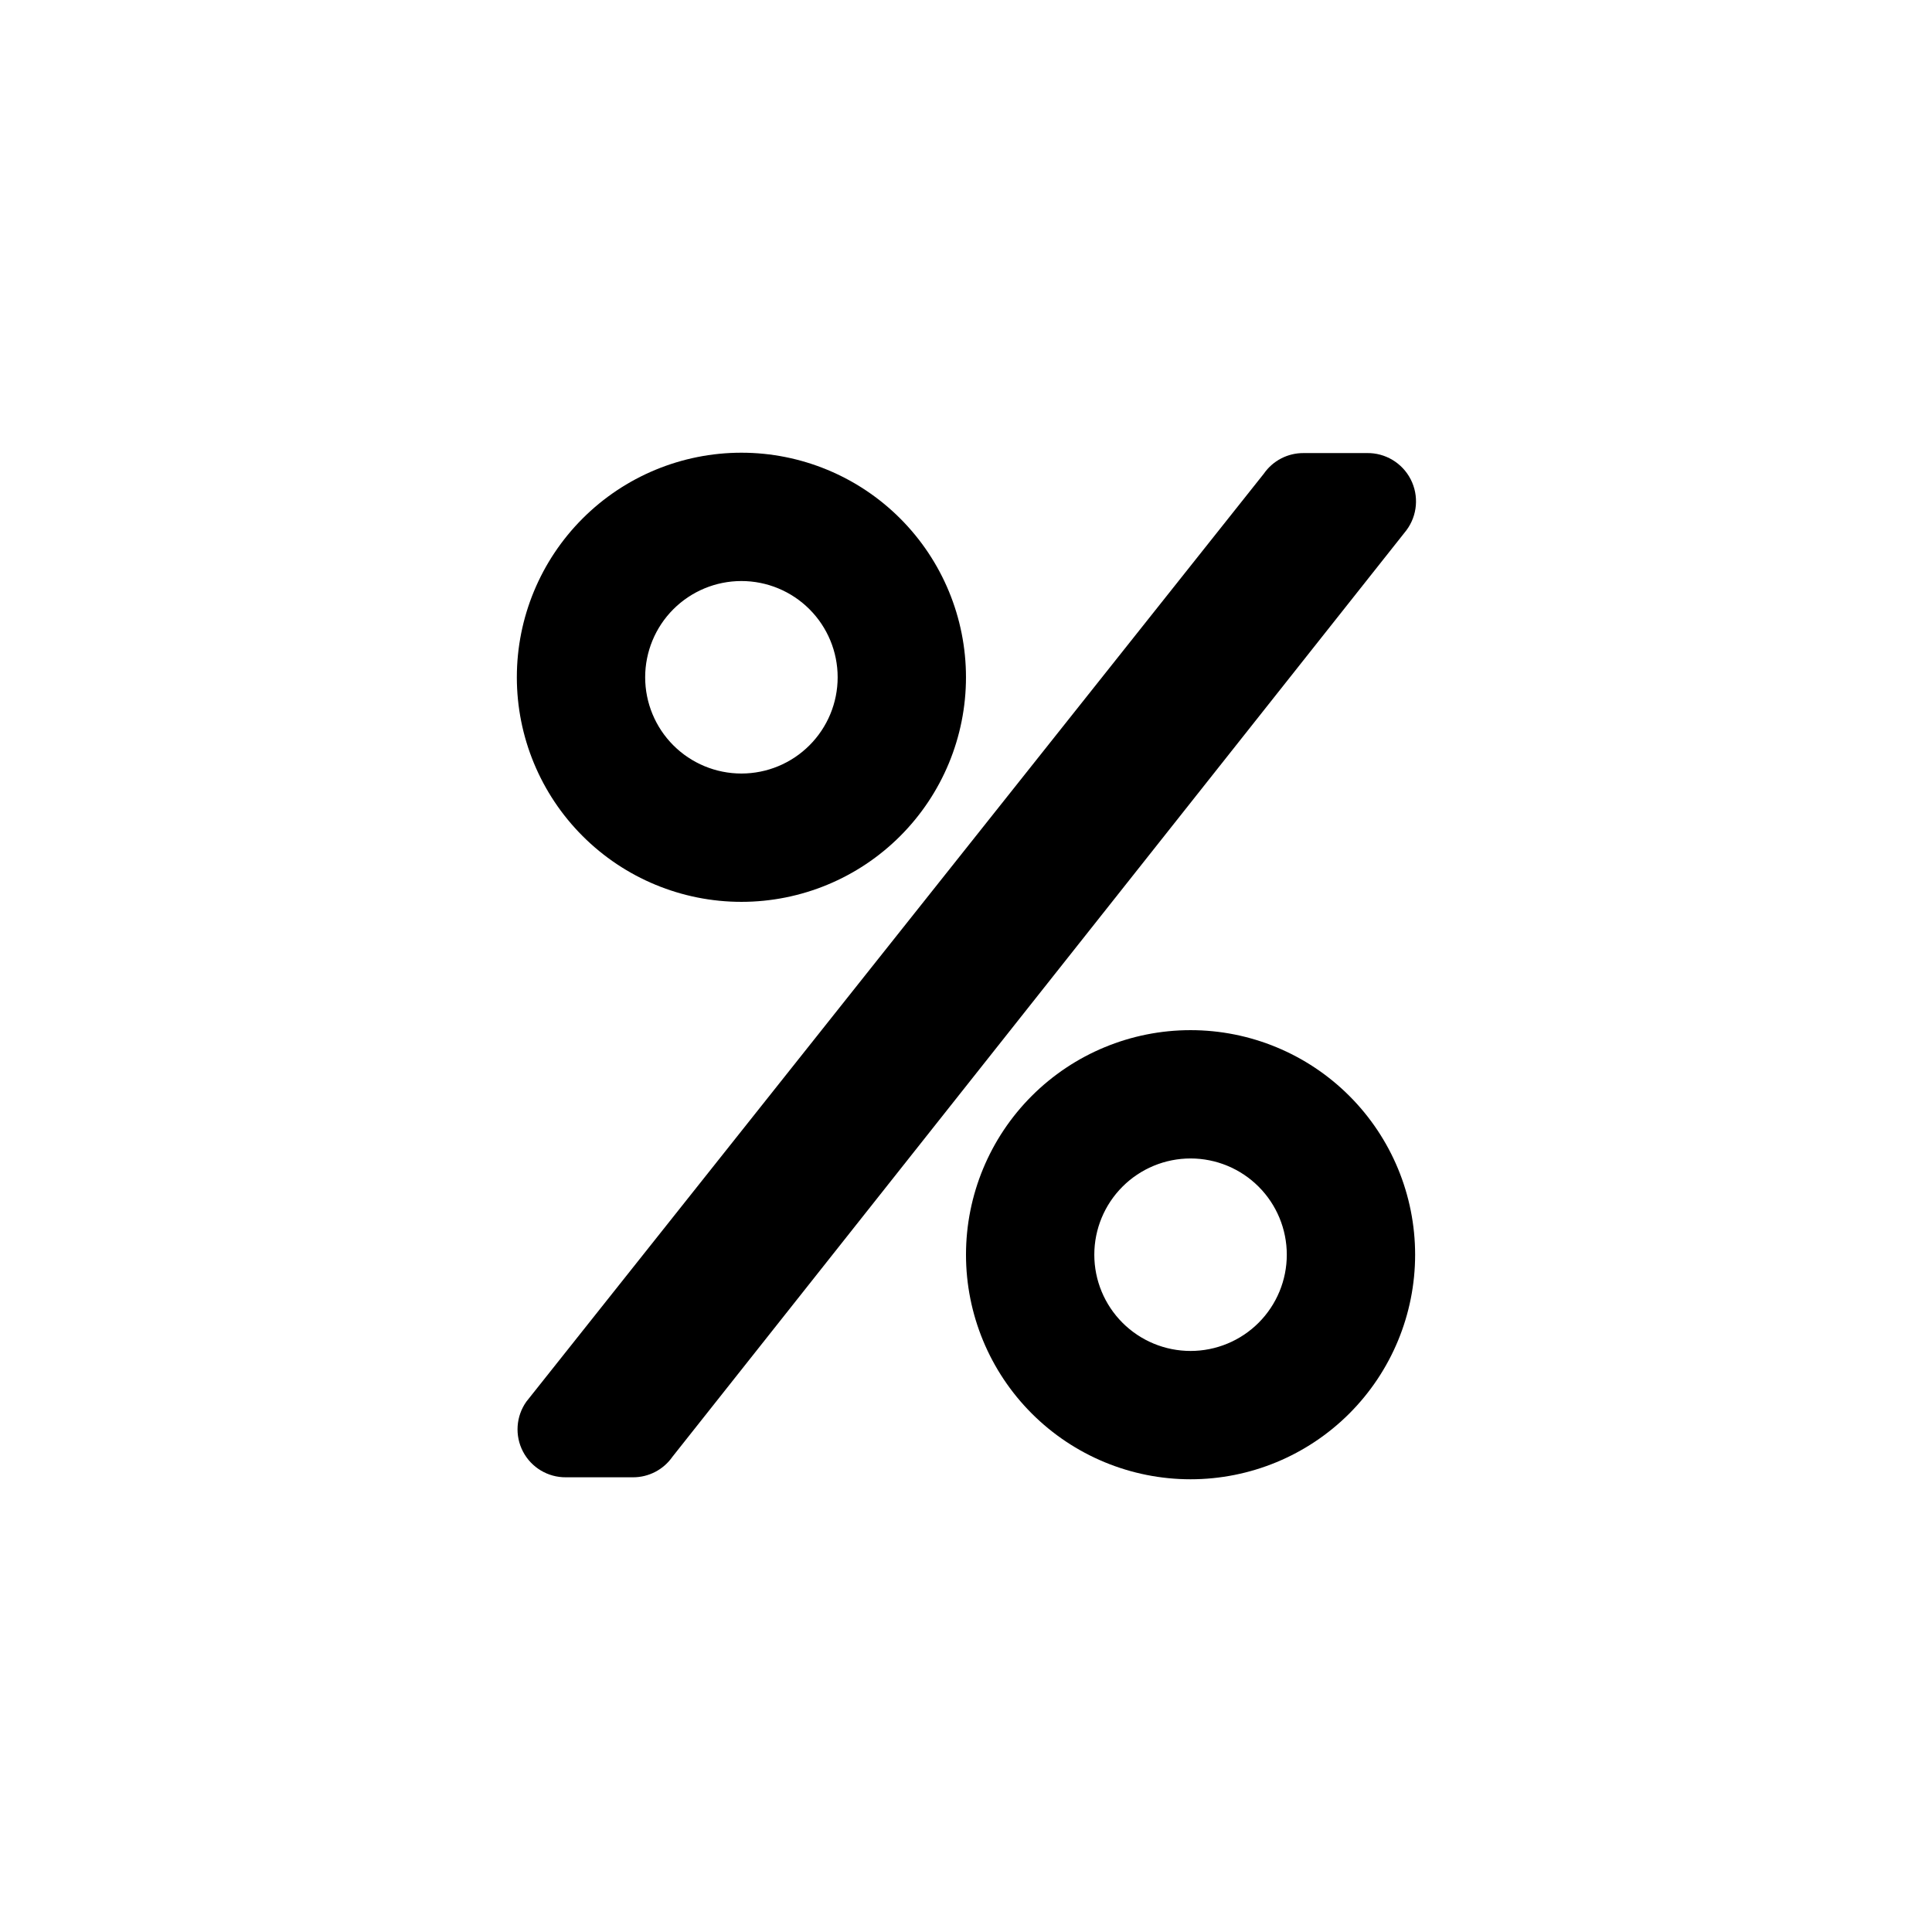
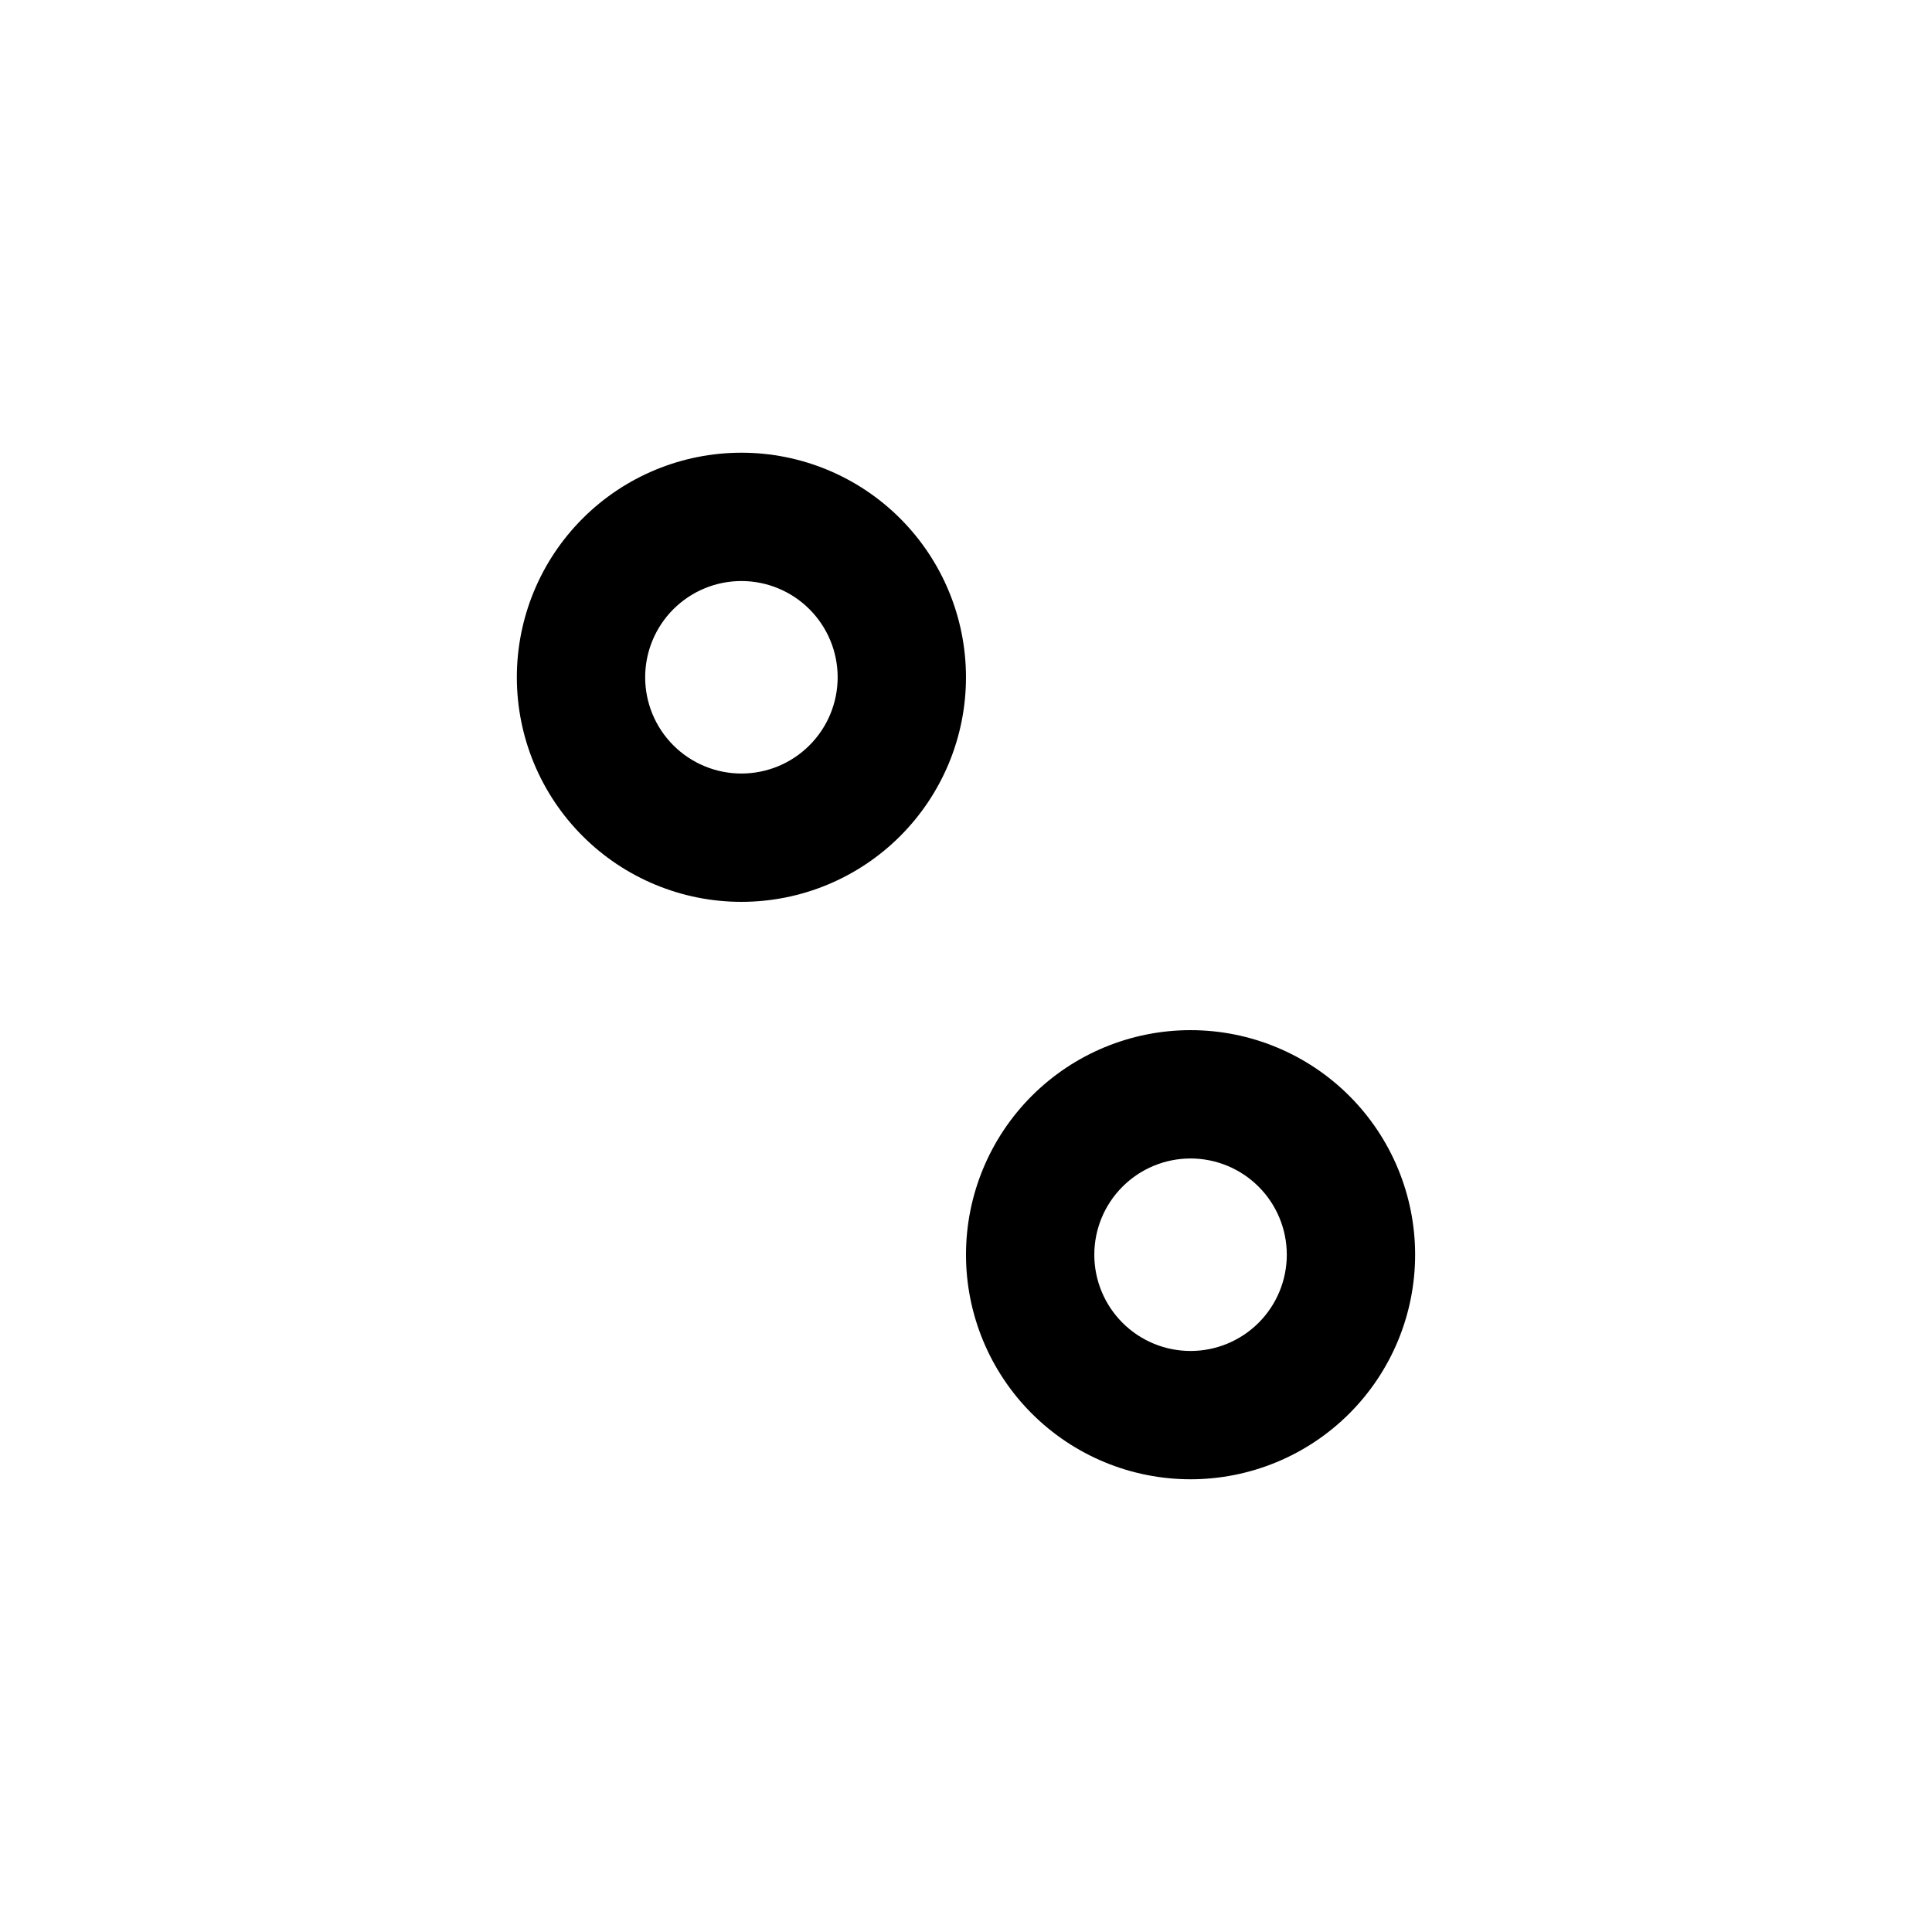
<svg xmlns="http://www.w3.org/2000/svg" fill="#000000" width="800px" height="800px" version="1.1" viewBox="144 144 512 512">
  <g>
    <path d="m340.48 383c15.785 0 30.922-6.269 42.082-17.434 11.16-11.16 17.434-26.297 17.434-42.078 0-15.785-6.273-30.922-17.434-42.082-11.16-11.164-26.297-17.434-42.082-17.434-15.781 0-30.918 6.269-42.078 17.434-11.164 11.16-17.434 26.297-17.434 42.082 0 15.781 6.269 30.918 17.434 42.078 11.16 11.164 26.297 17.434 42.078 17.434zm0-85.02c6.766 0 13.254 2.688 18.035 7.473 4.785 4.781 7.473 11.27 7.473 18.035 0 6.762-2.688 13.25-7.473 18.031-4.781 4.785-11.27 7.473-18.035 7.473-6.762 0-13.25-2.688-18.035-7.473-4.781-4.781-7.469-11.27-7.469-18.031 0-6.766 2.688-13.254 7.469-18.035 4.785-4.785 11.273-7.473 18.035-7.473z" />
-     <path d="m459.51 417c-15.785 0-30.922 6.269-42.082 17.43-11.16 11.16-17.43 26.297-17.43 42.082 0 15.781 6.269 30.918 17.43 42.082 11.16 11.16 26.297 17.43 42.082 17.43 15.781 0 30.922-6.269 42.082-17.43 11.16-11.164 17.43-26.301 17.43-42.082 0-15.785-6.269-30.922-17.43-42.082s-26.301-17.43-42.082-17.43zm0 85.02v-0.004c-6.766 0-13.254-2.688-18.035-7.469-4.785-4.785-7.473-11.273-7.473-18.035 0-6.766 2.688-13.254 7.473-18.035 4.781-4.785 11.27-7.473 18.035-7.473s13.25 2.688 18.035 7.473c4.781 4.781 7.469 11.27 7.469 18.035 0 6.762-2.688 13.25-7.469 18.035-4.785 4.781-11.27 7.469-18.035 7.469z" />
-     <path d="m506.22 264.07h-16.793c-4.184-0.02-8.109 2.019-10.496 5.457l-195.44 245.92c-2.762 3.894-3.106 9.012-0.891 13.242 2.215 4.227 6.613 6.859 11.387 6.809h17.738c4.184 0.02 8.109-2.023 10.496-5.461l194.49-245.5c2.926-3.918 3.367-9.156 1.137-13.508-2.231-4.352-6.746-7.051-11.633-6.961z" />
+     <path d="m459.51 417c-15.785 0-30.922 6.269-42.082 17.43-11.16 11.16-17.43 26.297-17.43 42.082 0 15.781 6.269 30.918 17.43 42.082 11.16 11.16 26.297 17.43 42.082 17.43 15.781 0 30.922-6.269 42.082-17.43 11.16-11.164 17.43-26.301 17.43-42.082 0-15.785-6.269-30.922-17.43-42.082s-26.301-17.43-42.082-17.43zm0 85.02c-6.766 0-13.254-2.688-18.035-7.469-4.785-4.785-7.473-11.273-7.473-18.035 0-6.766 2.688-13.254 7.473-18.035 4.781-4.785 11.27-7.473 18.035-7.473s13.25 2.688 18.035 7.473c4.781 4.781 7.469 11.27 7.469 18.035 0 6.762-2.688 13.25-7.469 18.035-4.785 4.781-11.27 7.469-18.035 7.469z" />
  </g>
</svg>